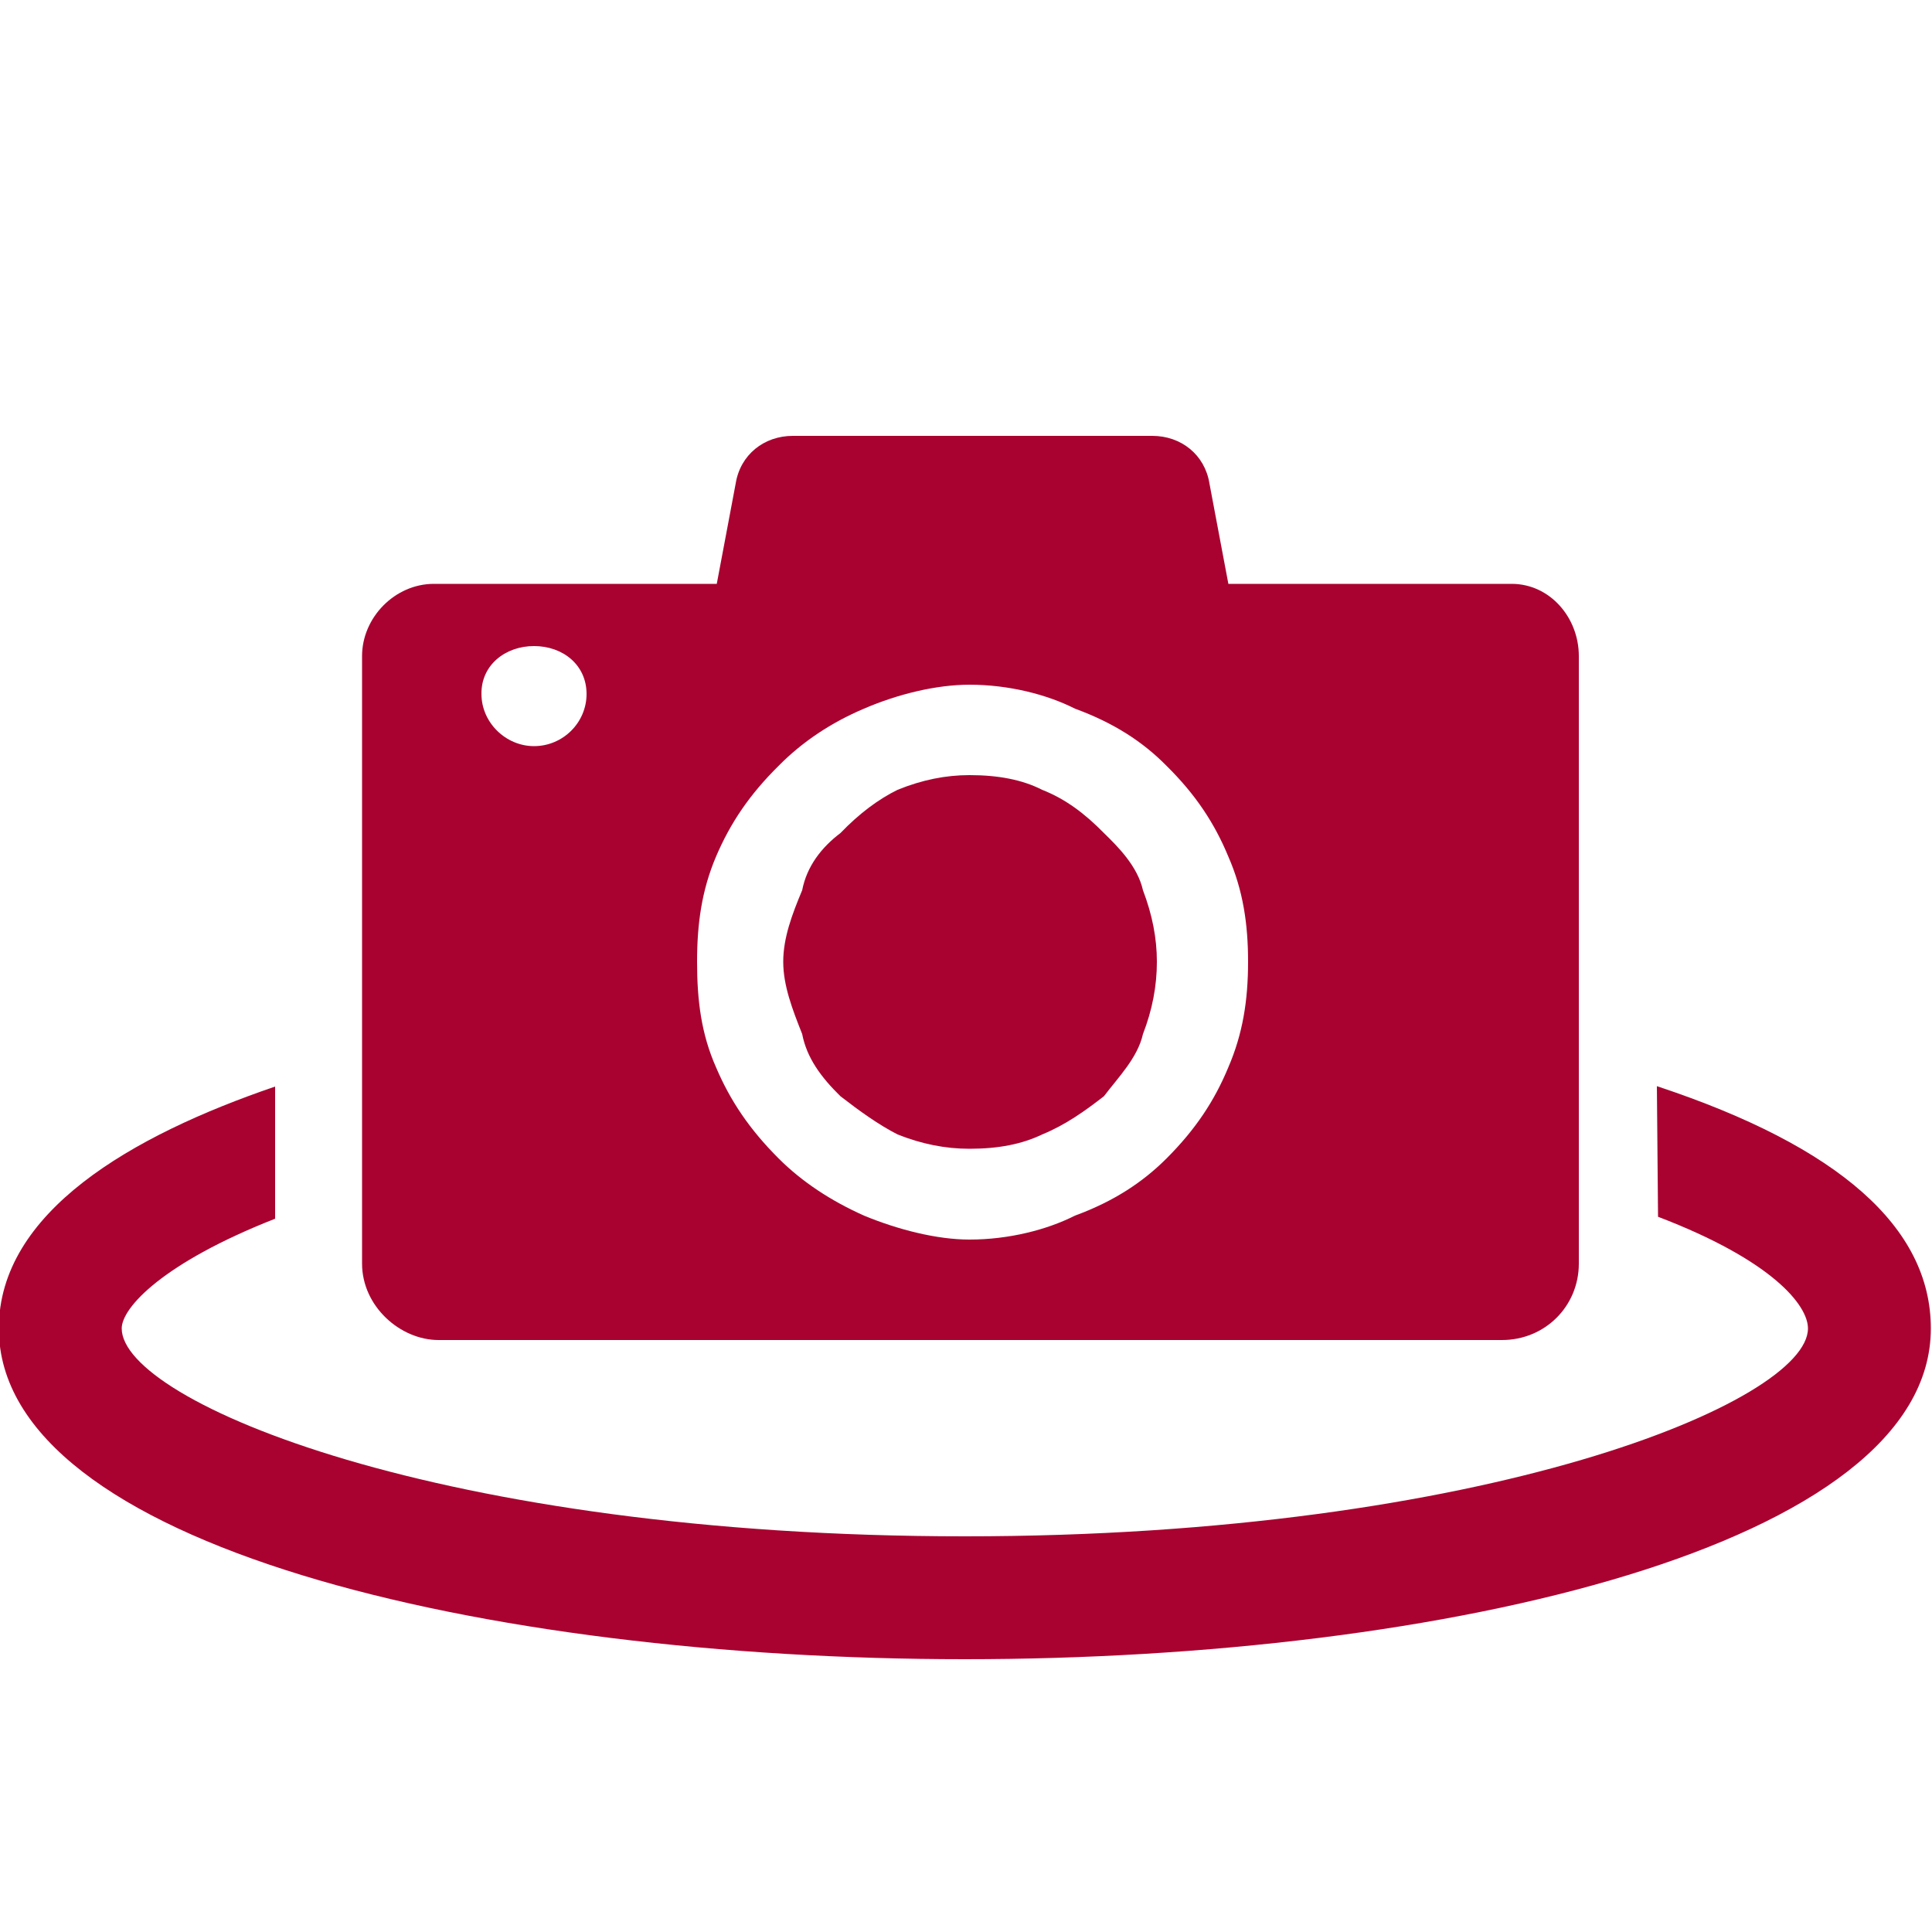
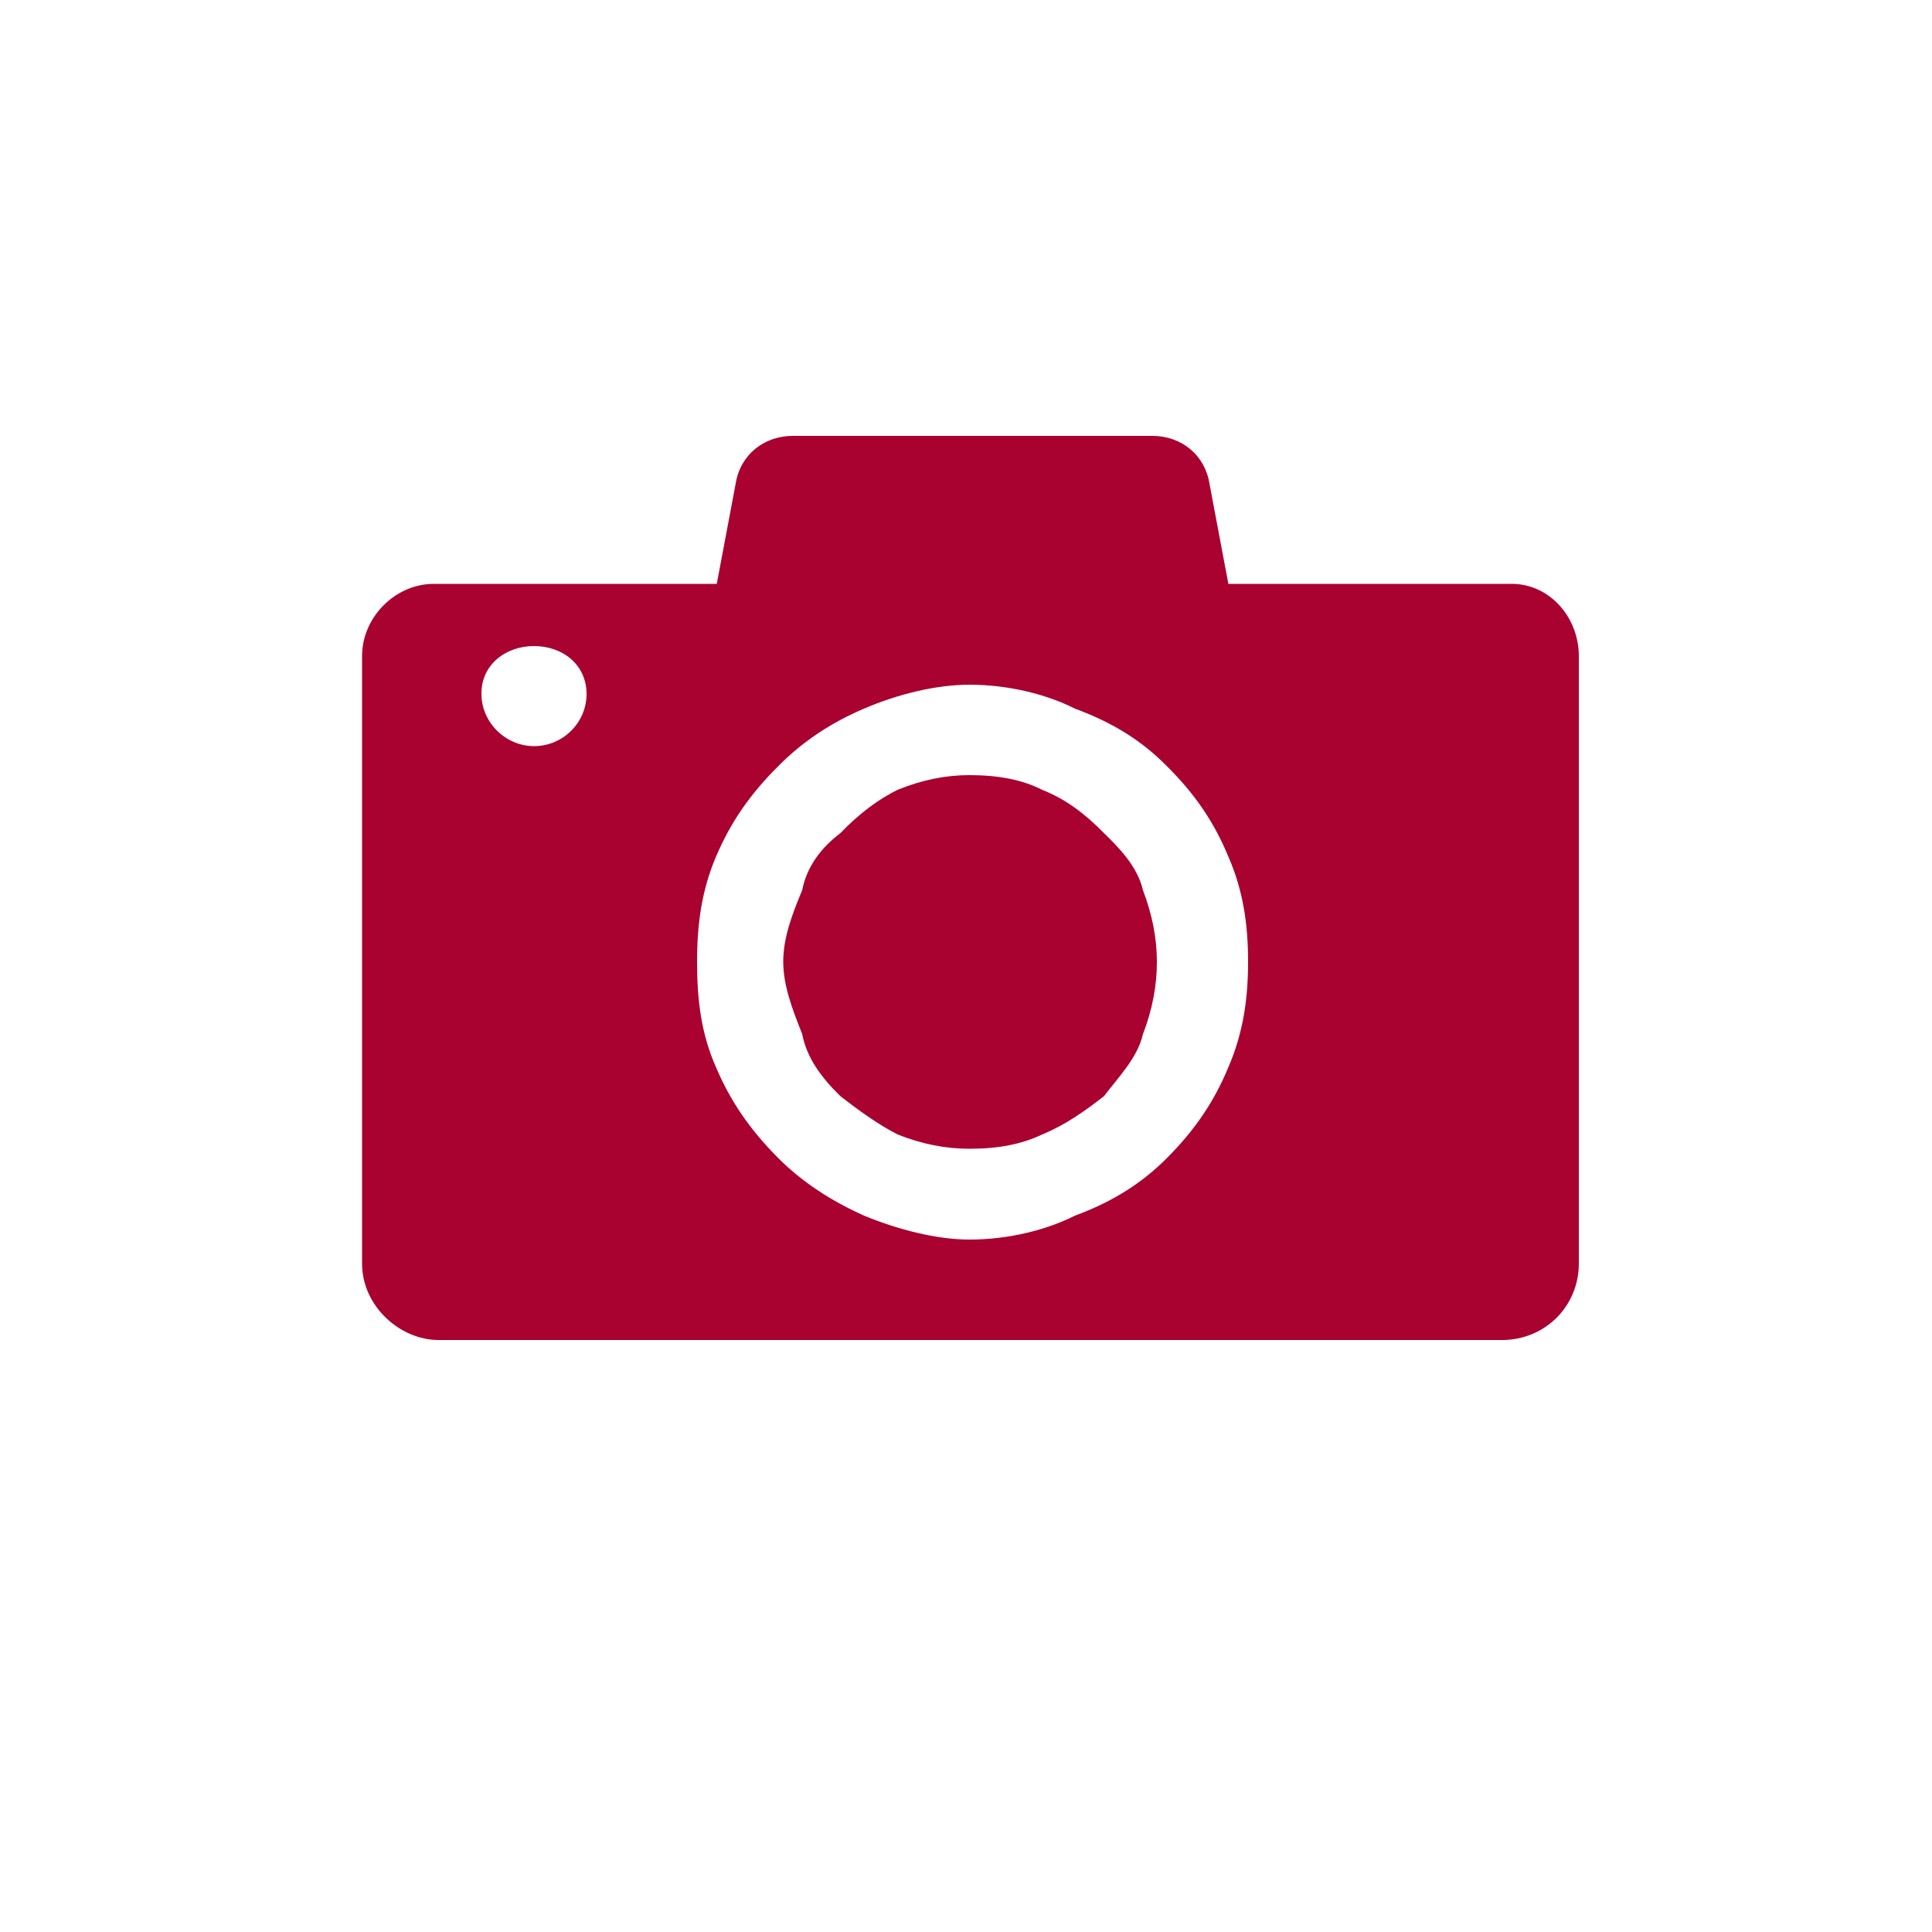
<svg xmlns="http://www.w3.org/2000/svg" version="1.1" id="Ebene_1" x="0px" y="0px" viewBox="0 0 500 500" style="enable-background:new 0 0 500 500;" xml:space="preserve">
  <style type="text/css">
	.st0{fill:#A90230;}
</style>
  <g id="_x31_6">
</g>
  <g id="Layer_1">
    <g>
      <g>
        <path class="st0" d="M285.7,215.6c-4.9-5-9.9-8.8-16-11.2c-5.1-2.6-11.3-3.8-18.8-3.8c-6.1,0-12.2,1.2-18.6,3.8     c-4.9,2.4-9.9,6.1-14.8,11.2c-4.9,3.7-8.7,8.6-9.9,14.8c-2.6,6.2-4.9,12.3-4.9,18.5s2.4,12.4,4.9,18.7c1.2,6.2,4.9,11.2,9.9,16.1     c4.9,3.8,9.9,7.4,14.8,9.9c6.3,2.5,12.4,3.7,18.6,3.7c7.5,0,13.6-1.2,18.8-3.7c6.1-2.5,11.1-6.1,16-9.9     c3.7-4.9,8.7-9.9,10.1-16.1c2.4-6.2,3.6-12.4,3.6-18.7c0-6.1-1.2-12.2-3.6-18.5C294.4,224.2,289.4,219.2,285.7,215.6L285.7,215.6     z M138.2,167.2c7.5,0,13.6,4.9,13.6,12.4c0,7.4-6.1,13.5-13.6,13.5c-7.3,0-13.6-6.1-13.6-13.5     C124.5,172.1,130.8,167.2,138.2,167.2L138.2,167.2z M250.9,177.2c10.1,0,20,2.5,27.3,6.2l0,0c10.1,3.7,17.6,8.6,23.7,14.8l0,0     c7.5,7.4,12.4,14.8,16,23.5l0,0c3.8,8.7,5.1,17.4,5.1,27.2c0,10.1-1.4,18.7-5.1,27.3l0,0c-3.6,8.7-8.5,16.1-16,23.6l0,0     c-6.1,6.1-13.6,11.1-23.7,14.8l0,0c-7.3,3.7-17.2,6.2-27.3,6.2c-8.5,0-18.6-2.6-27.3-6.2l0,0c-8.5-3.8-16-8.7-22.1-14.8l0,0l0,0     c-7.5-7.5-12.5-14.9-16.2-23.6l0,0c-3.8-8.6-4.9-17.2-4.9-27.3c0-9.8,1.2-18.5,4.9-27.2l0,0c3.7-8.7,8.7-16.1,16.2-23.5l0,0     c6.1-6.2,13.6-11.2,22.1-14.8l0,0C232.4,179.6,242.4,177.2,250.9,177.2L250.9,177.2z M112.3,151.1c-10.1,0-18.6,8.7-18.6,18.7     V327c0,11.1,9.9,19.8,19.8,19.8h275.2c11.1,0,19.9-8.7,19.9-19.8V169.8c0-10-7.5-18.7-17.4-18.7h-73.3l-4.9-26     c-1.2-7.4-7.3-12.3-14.8-12.3H251h-45.8c-7.5,0-13.6,4.9-14.8,12.3l-4.9,26H112.3z" />
      </g>
-       <path class="st0" d="M429.1,314.9c29.6,11.3,38.8,22.9,38.8,28.9c0,18.9-83.3,53.8-218.2,53.8c-135.6,0-218.2-34.9-218.2-53.8    c0-5.4,10.7-17,39.7-28.4c0-11.8,0-22.3,0-34.2C34,293.9-0.3,313.7-0.3,343.8c0,56.1,125.7,85.6,250,85.6    c124.2,0,250-29.5,250-85.6c0-26.2-23.9-47.1-70.6-62.6c-0.1,0-0.2-0.1-0.3-0.1c0,10.8,0,23,0,33.7c0-10.7,0-23,0-33.7" />
    </g>
  </g>
</svg>